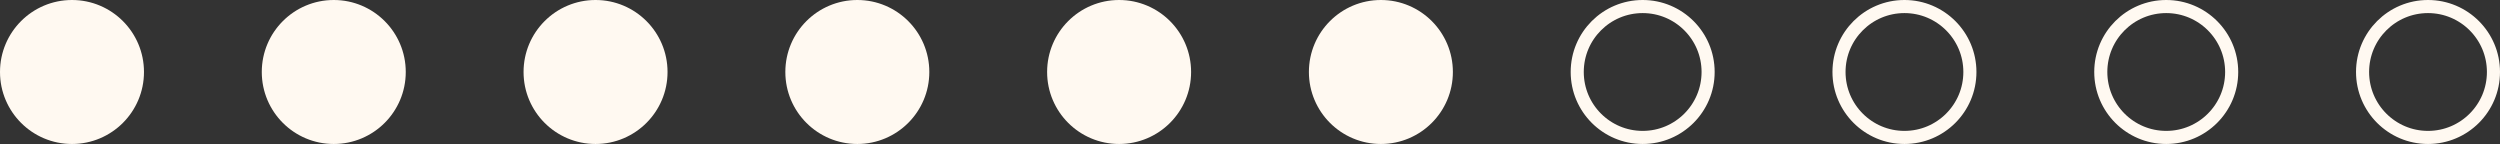
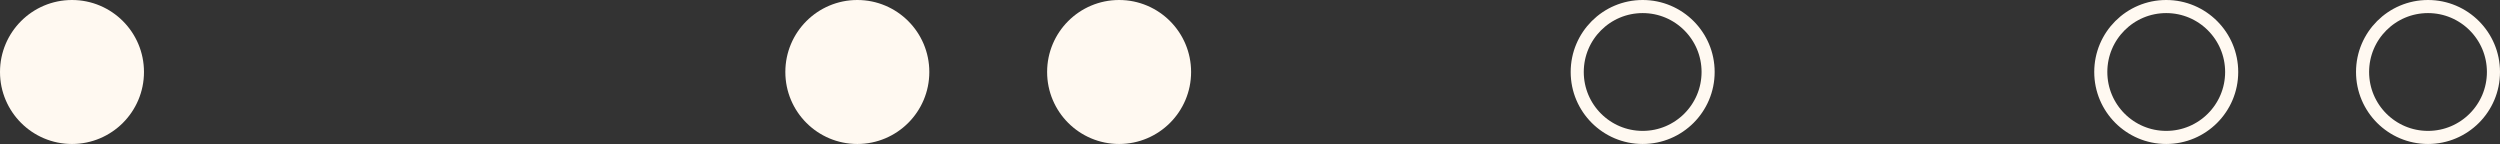
<svg xmlns="http://www.w3.org/2000/svg" width="191" height="11" viewBox="0 0 191 11" fill="none">
  <rect x="0" y="0" width="191" height="11" fill="#333333" stroke="none" />
  <circle cx="5.5" cy="5.5" r="5.5" fill="#FFF9F1" />
-   <circle cx="25.5" cy="5.5" r="5.5" fill="#FFF9F1" />
-   <circle cx="45.5" cy="5.5" r="5.5" fill="#FFF9F1" />
  <circle cx="65.5" cy="5.5" r="5.5" fill="#FFF9F1" />
  <circle cx="85.5" cy="5.5" r="5.5" fill="#FFF9F1" />
-   <circle cx="105.5" cy="5.5" r="5.5" fill="#FFF9F1" />
  <circle cx="125.5" cy="5.5" r="5" stroke="#FFF9F1" />
-   <circle cx="145.5" cy="5.5" r="5" stroke="#FFF9F1" />
  <circle cx="165.5" cy="5.5" r="5" stroke="#FFF9F1" />
  <circle cx="185.5" cy="5.5" r="5" stroke="#FFF9F1" />
</svg>